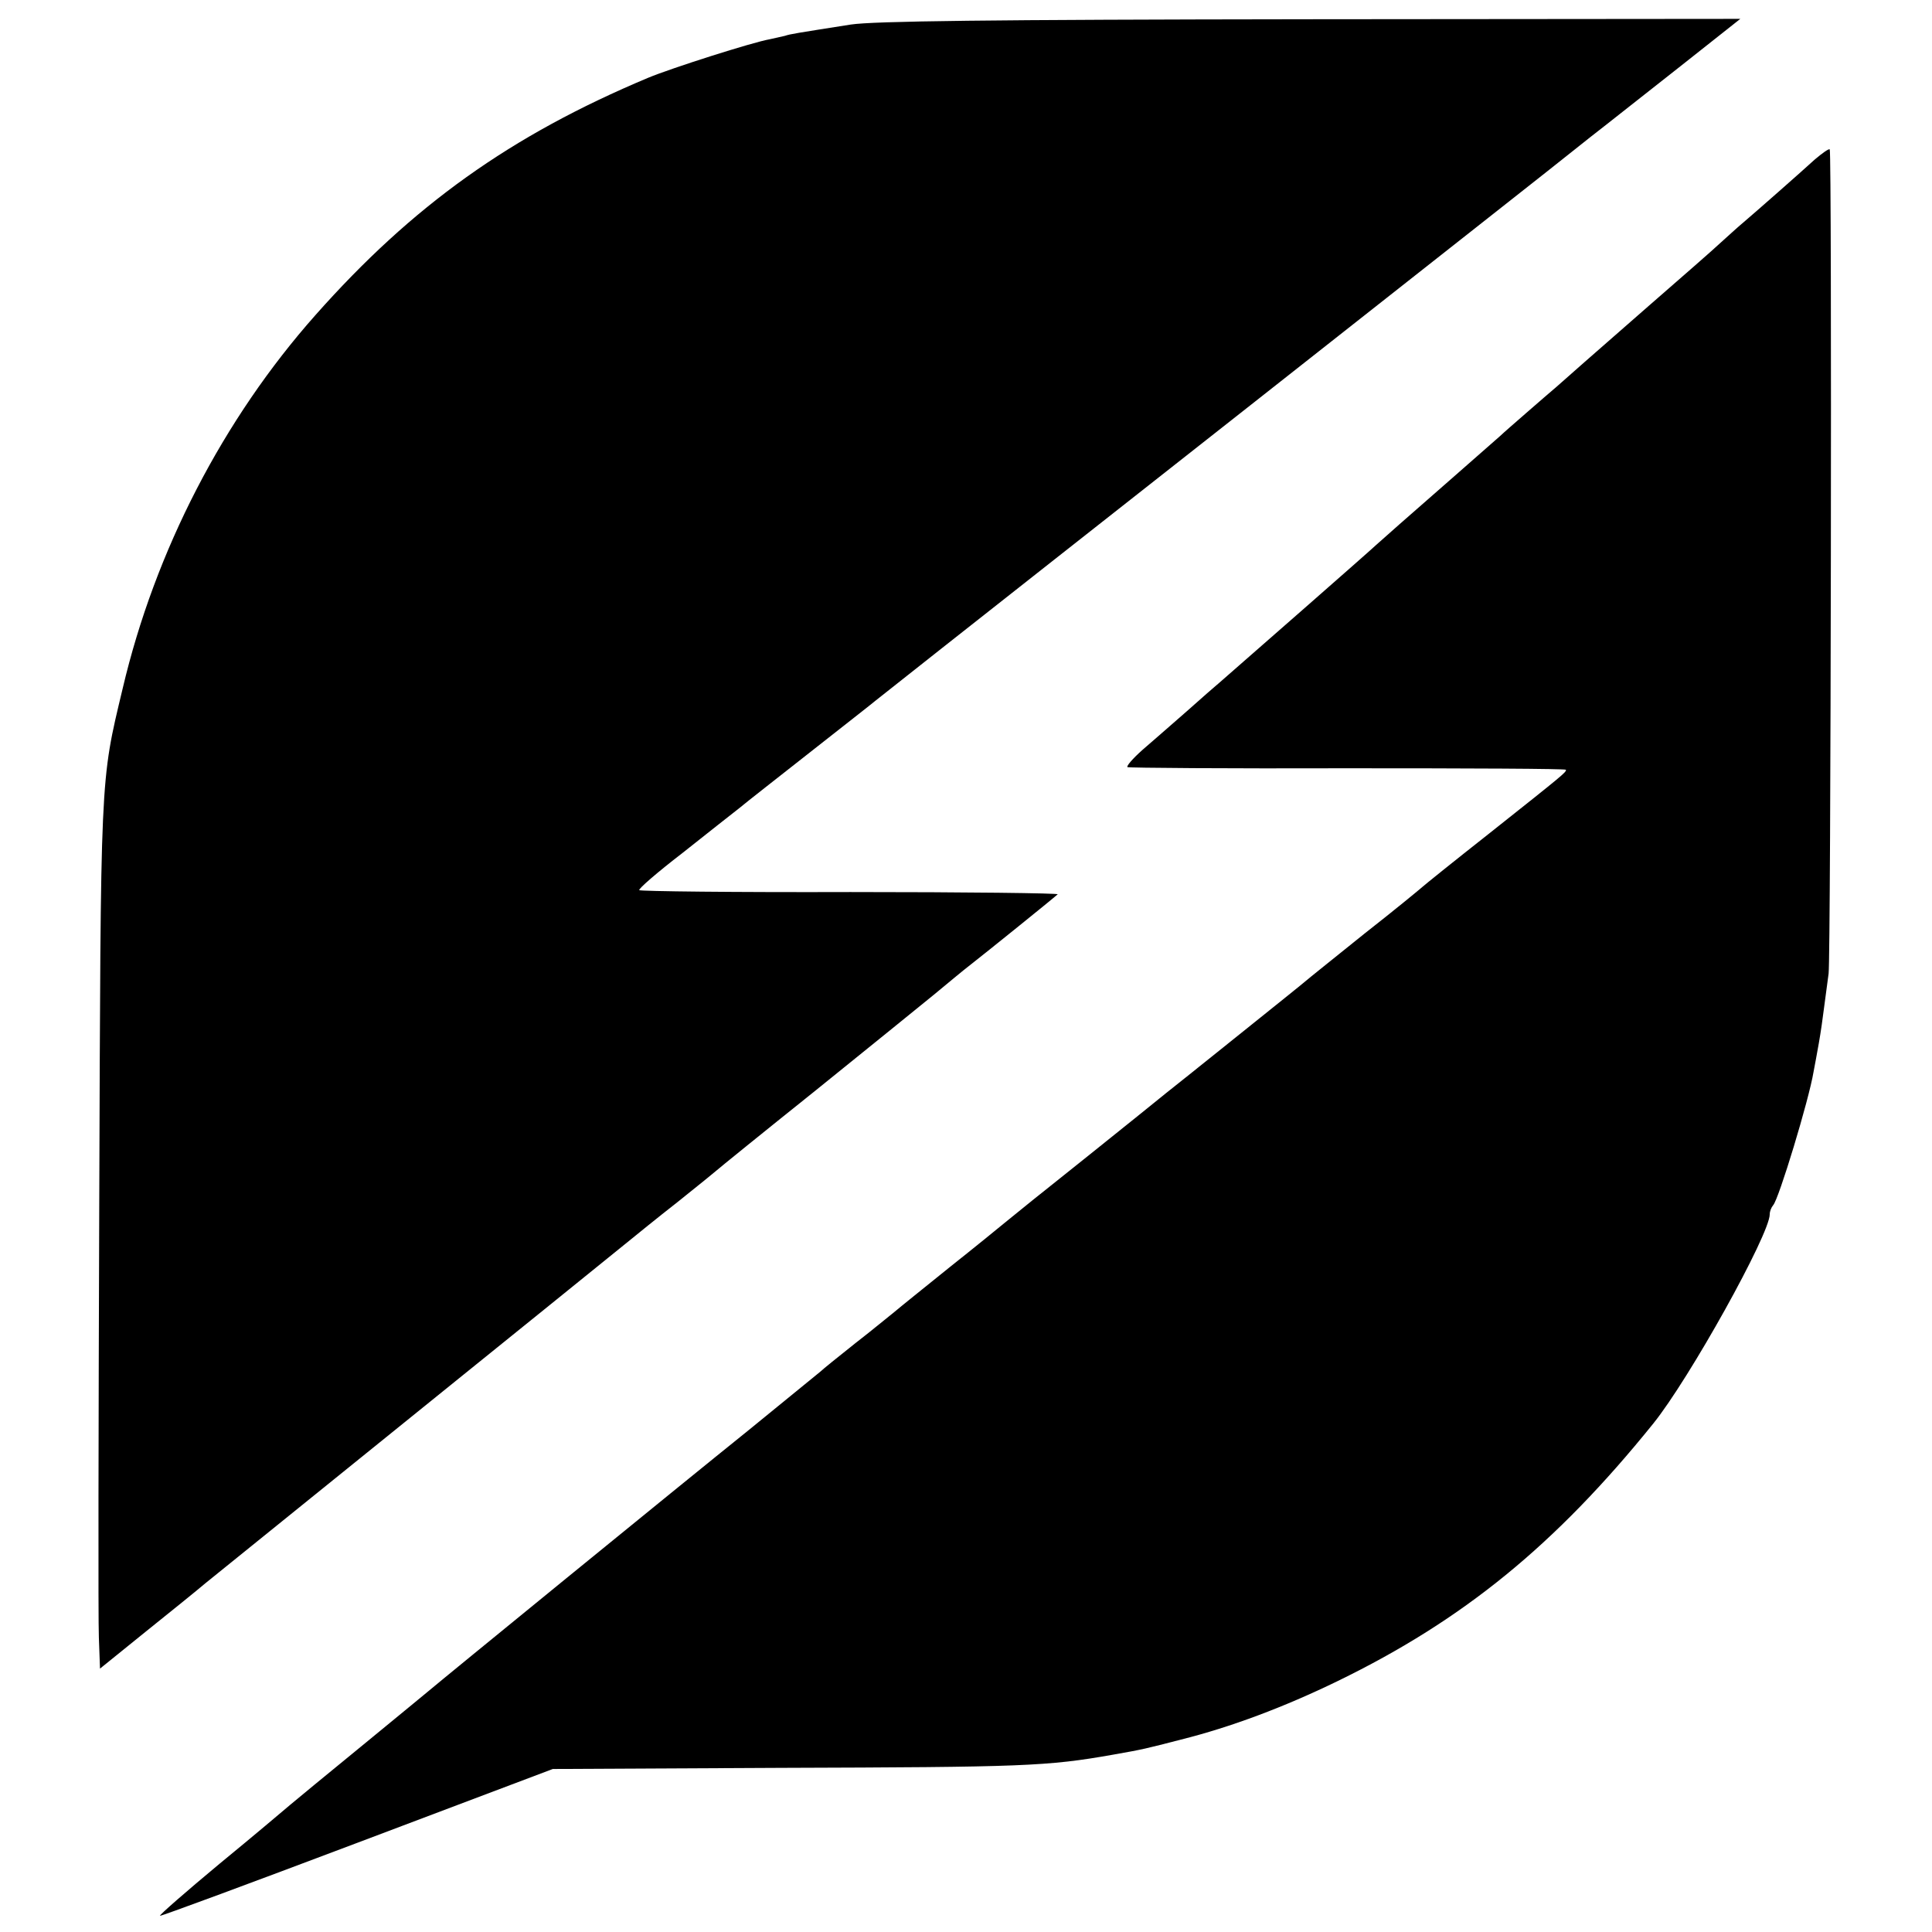
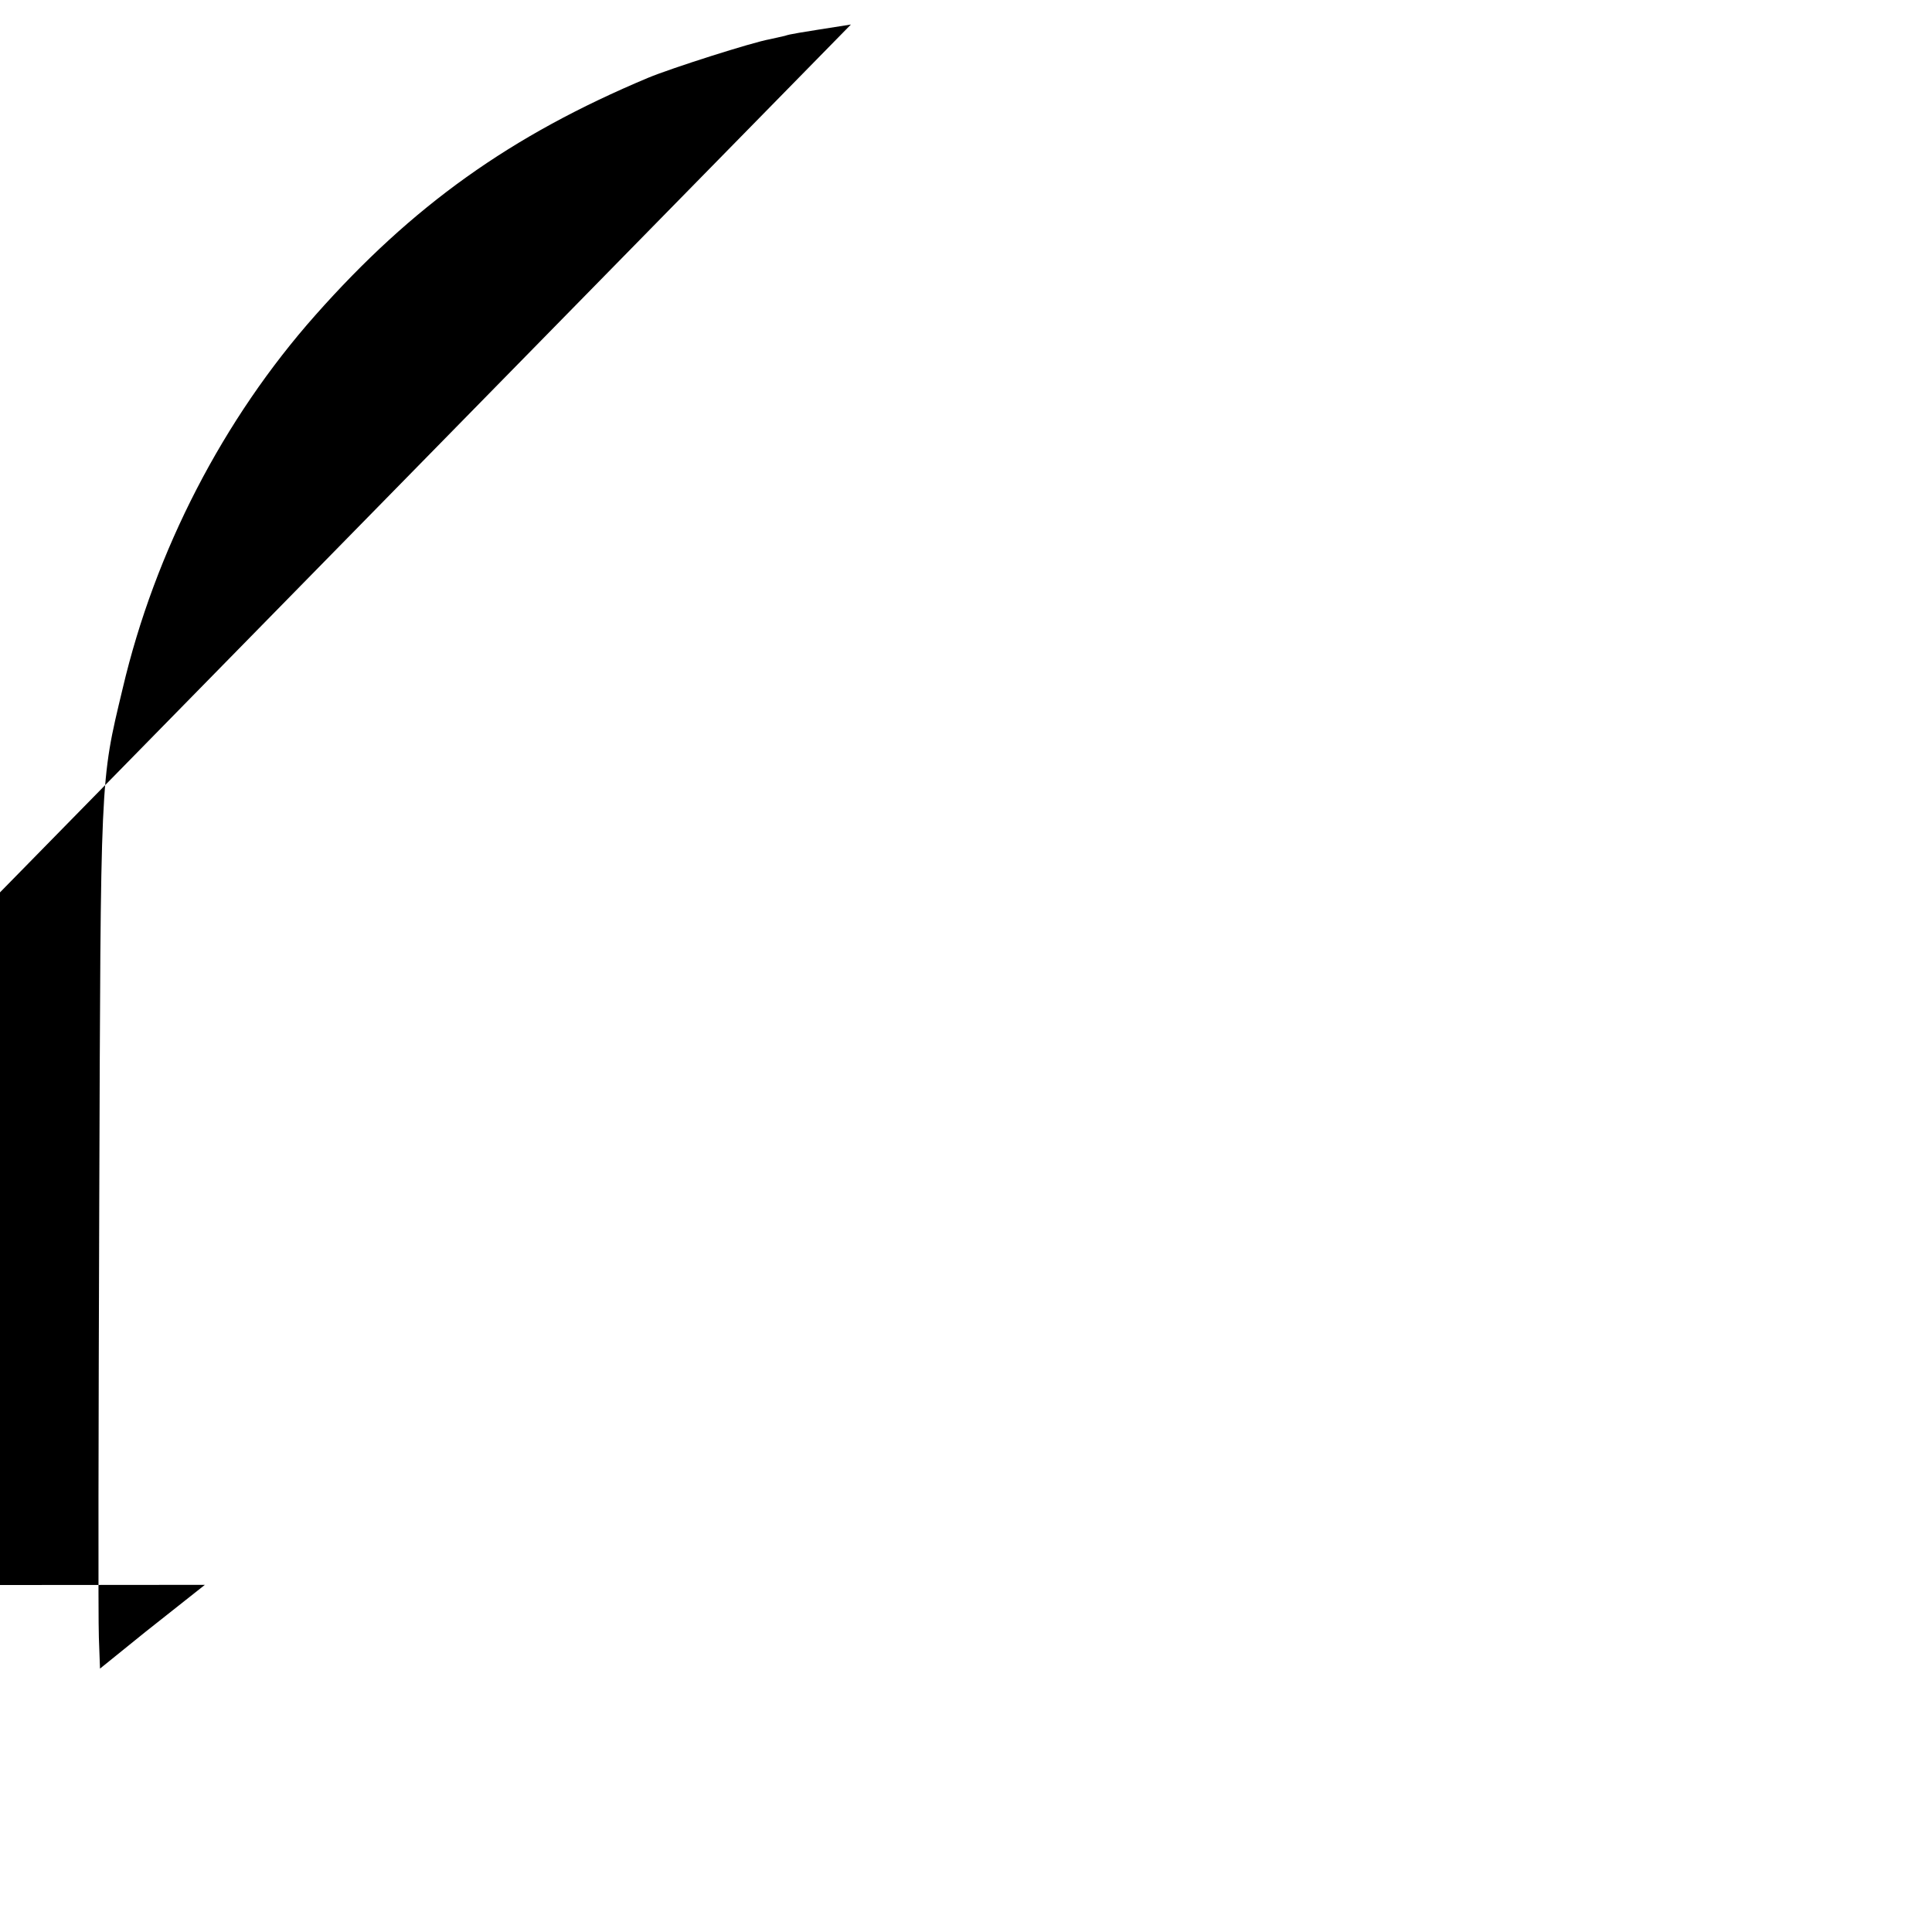
<svg xmlns="http://www.w3.org/2000/svg" version="1.0" width="512pt" height="512pt" viewBox="0 0 512 512" preserveAspectRatio="xMidYMid meet">
  <g transform="translate(0,512) scale(0.1,-0.1)" fill="#000000" stroke="none">
-     <path d="M2255 5055 c-146 -23 -160 -25 -175 -30 -8 -2 -26 -6 -40 -9 -46 -8 -262 -77 -322 -102 -365 -153 -625 -339 -882 -629 -244 -275 -425 -624 -511 -990 -60 -251 -58 -218 -62 -1370 -2 -583 -3 -1098 -1 -1144 l3 -83 120 97 c66 53 138 111 159 129 322 260 641 518 672 543 21 17 129 104 239 193 110 89 209 169 220 178 11 9 65 53 120 96 55 44 102 82 105 85 3 3 120 98 260 210 140 113 282 228 315 255 34 28 78 65 99 81 36 28 211 169 229 185 4 3 -243 6 -549 6 -306 -1 -558 2 -560 5 -2 4 49 48 114 98 64 51 133 105 152 120 19 16 105 83 190 150 85 67 162 127 170 134 15 12 118 94 1005 792 492 388 779 613 890 702 44 34 151 119 239 188 l158 125 -1138 -1 c-862 -1 -1158 -5 -1219 -14z" />
-     <path d="M4809 4697 c-35 -32 -153 -136 -193 -170 -12 -10 -37 -33 -56 -50 -19 -18 -105 -93 -190 -167 -166 -145 -210 -184 -245 -215 -13 -11 -49 -42 -81 -70 -31 -27 -62 -54 -68 -60 -6 -5 -65 -57 -131 -115 -119 -104 -178 -156 -199 -175 -11 -11 -350 -308 -412 -362 -12 -10 -52 -45 -89 -78 -38 -33 -90 -79 -117 -102 -26 -23 -44 -44 -40 -46 4 -2 267 -4 585 -3 317 0 577 -1 577 -4 0 -7 -2 -9 -205 -170 -94 -74 -172 -137 -175 -140 -3 -3 -72 -60 -155 -125 -82 -66 -152 -122 -155 -125 -3 -3 -84 -68 -180 -145 -96 -77 -182 -146 -190 -152 -8 -7 -103 -83 -210 -169 -107 -85 -205 -164 -218 -175 -12 -10 -77 -63 -145 -117 -67 -54 -133 -107 -147 -119 -14 -11 -61 -50 -105 -84 -44 -35 -85 -68 -91 -74 -6 -5 -92 -75 -190 -155 -189 -152 -815 -663 -849 -692 -11 -9 -92 -76 -180 -148 -88 -72 -172 -141 -186 -153 -14 -12 -98 -83 -187 -156 -89 -74 -160 -136 -158 -138 1 -2 236 85 522 193 l519 196 605 3 c643 2 705 4 880 35 80 14 87 16 180 40 132 33 273 86 415 155 333 162 577 361 836 682 96 119 309 502 309 555 0 8 4 18 9 24 15 16 95 280 107 353 3 14 9 49 14 76 5 28 11 70 14 95 3 25 9 65 12 90 6 50 9 2178 3 2184 -2 3 -20 -10 -40 -27z" />
+     <path d="M2255 5055 c-146 -23 -160 -25 -175 -30 -8 -2 -26 -6 -40 -9 -46 -8 -262 -77 -322 -102 -365 -153 -625 -339 -882 -629 -244 -275 -425 -624 -511 -990 -60 -251 -58 -218 -62 -1370 -2 -583 -3 -1098 -1 -1144 l3 -83 120 97 l158 125 -1138 -1 c-862 -1 -1158 -5 -1219 -14z" />
  </g>
</svg>